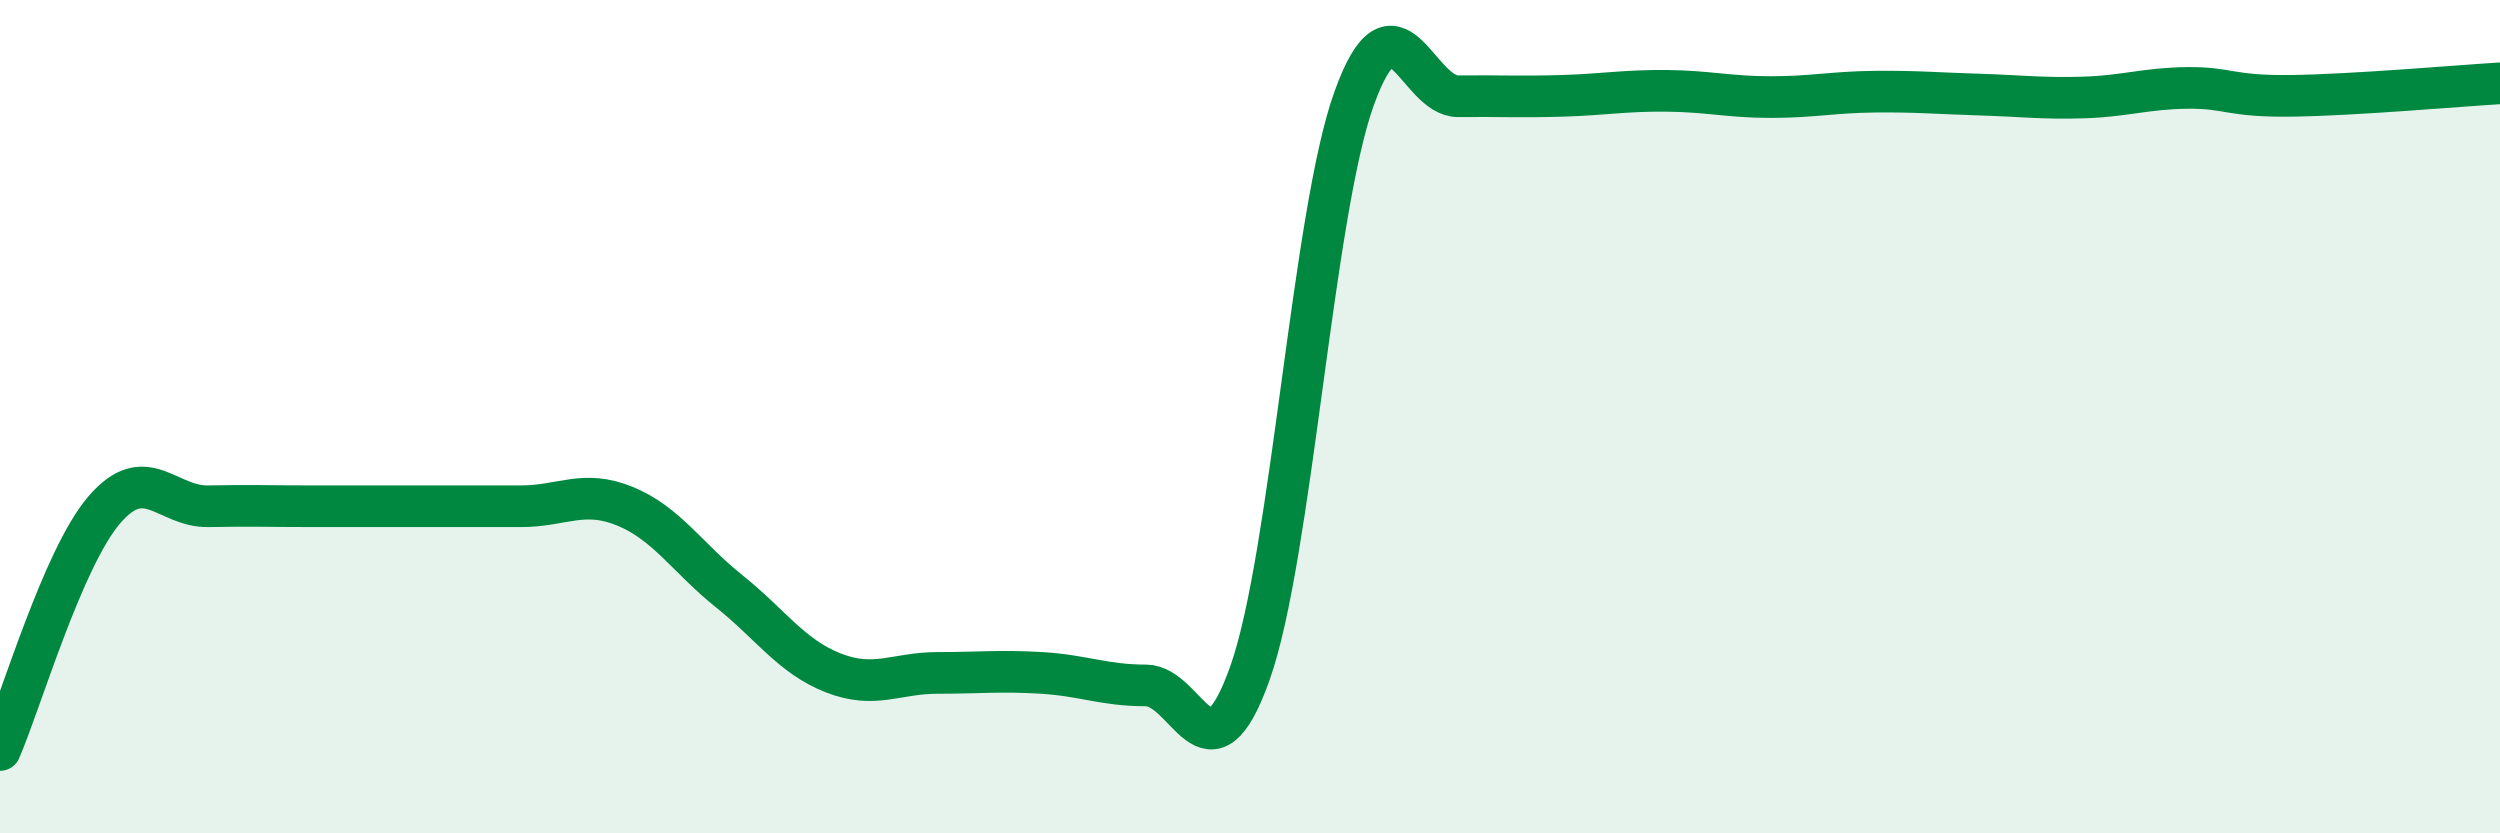
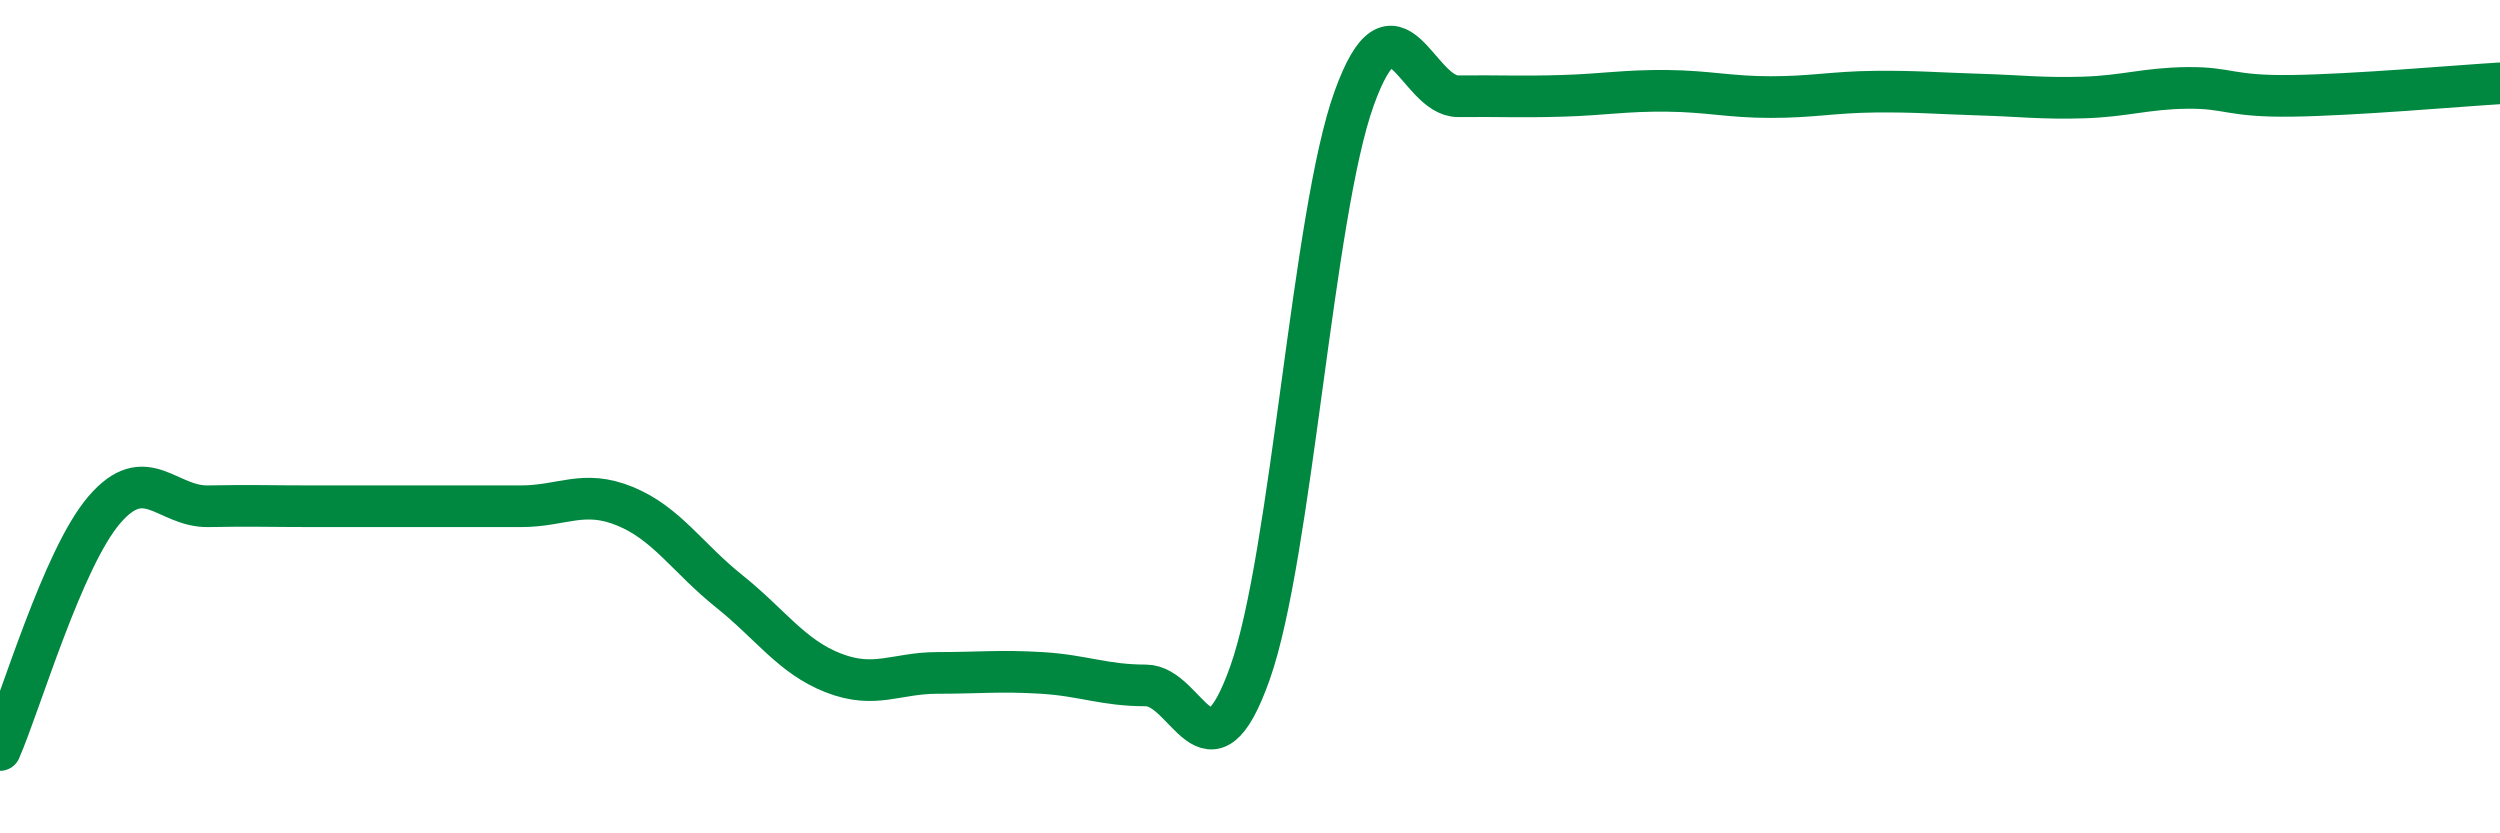
<svg xmlns="http://www.w3.org/2000/svg" width="60" height="20" viewBox="0 0 60 20">
-   <path d="M 0,18 C 0.5,16.85 1.5,13.41 2.5,12.24 C 3.5,11.07 4,12.17 5,12.15 C 6,12.13 6.5,12.15 7.5,12.15 C 8.5,12.15 9,12.15 10,12.15 C 11,12.15 11.5,12.15 12.5,12.15 C 13.5,12.15 14,11.74 15,12.15 C 16,12.56 16.5,13.39 17.5,14.19 C 18.5,14.99 19,15.76 20,16.15 C 21,16.54 21.5,16.15 22.5,16.15 C 23.5,16.15 24,16.09 25,16.15 C 26,16.21 26.5,16.45 27.5,16.45 C 28.5,16.45 29,18.97 30,16.15 C 31,13.33 31.5,5.13 32.5,2.36 C 33.5,-0.41 34,2.32 35,2.31 C 36,2.3 36.5,2.33 37.5,2.3 C 38.5,2.27 39,2.17 40,2.18 C 41,2.19 41.5,2.33 42.5,2.33 C 43.5,2.33 44,2.21 45,2.2 C 46,2.19 46.5,2.24 47.5,2.27 C 48.5,2.3 49,2.37 50,2.34 C 51,2.31 51.5,2.12 52.5,2.11 C 53.5,2.1 53.5,2.32 55,2.3 C 56.5,2.28 59,2.06 60,2L60 20L0 20Z" fill="#008740" opacity="0.1" stroke-linecap="round" stroke-linejoin="round" />
  <path d="M 0,18 C 0.5,16.85 1.5,13.41 2.5,12.24 C 3.5,11.07 4,12.17 5,12.15 C 6,12.13 6.5,12.15 7.5,12.15 C 8.5,12.15 9,12.15 10,12.15 C 11,12.15 11.5,12.15 12.5,12.15 C 13.5,12.15 14,11.74 15,12.15 C 16,12.56 16.5,13.39 17.5,14.19 C 18.5,14.99 19,15.76 20,16.15 C 21,16.54 21.5,16.15 22.5,16.15 C 23.5,16.15 24,16.09 25,16.15 C 26,16.21 26.5,16.45 27.5,16.45 C 28.5,16.45 29,18.97 30,16.15 C 31,13.33 31.5,5.13 32.5,2.36 C 33.5,-0.41 34,2.32 35,2.31 C 36,2.3 36.5,2.33 37.5,2.3 C 38.5,2.27 39,2.17 40,2.18 C 41,2.19 41.5,2.33 42.5,2.33 C 43.5,2.33 44,2.21 45,2.2 C 46,2.19 46.5,2.24 47.5,2.27 C 48.5,2.3 49,2.37 50,2.34 C 51,2.31 51.5,2.12 52.5,2.11 C 53.5,2.1 53.5,2.32 55,2.3 C 56.5,2.28 59,2.06 60,2" stroke="#008740" stroke-width="1" fill="none" stroke-linecap="round" stroke-linejoin="round" />
</svg>